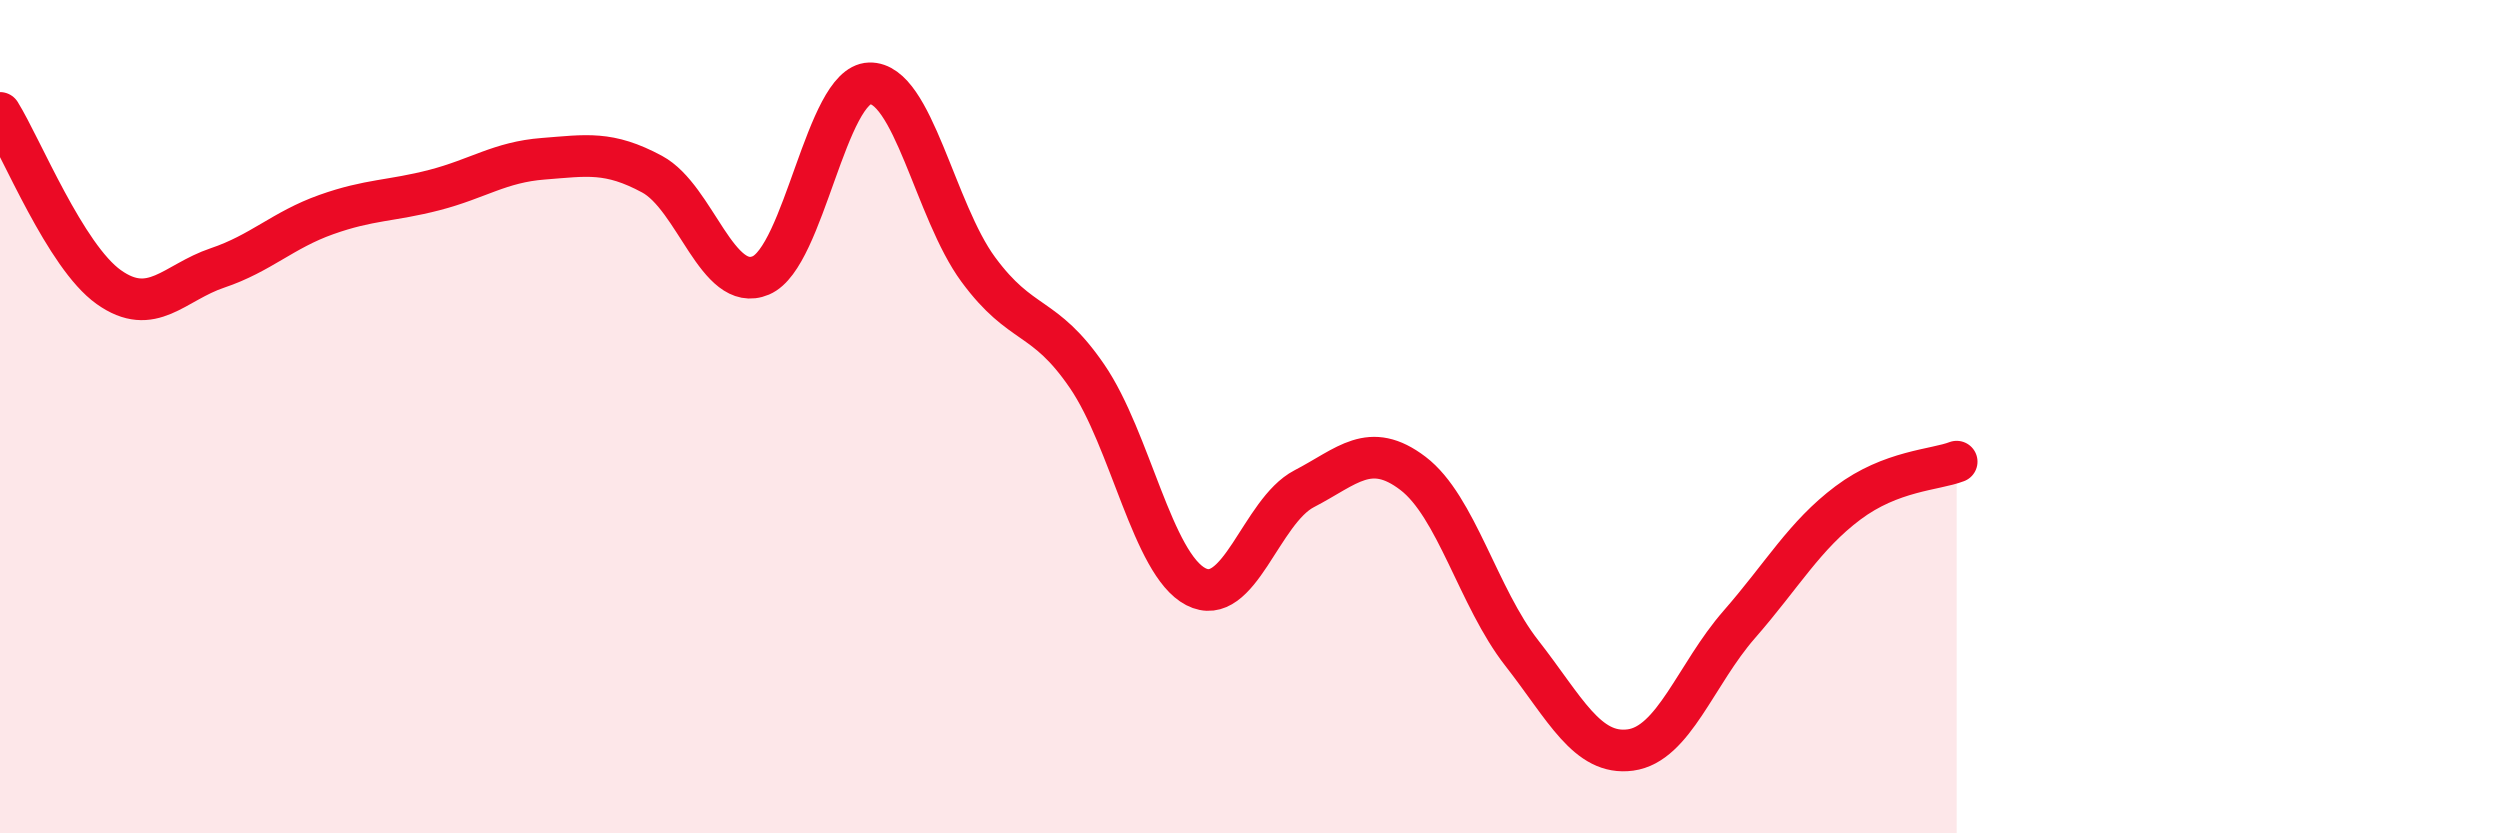
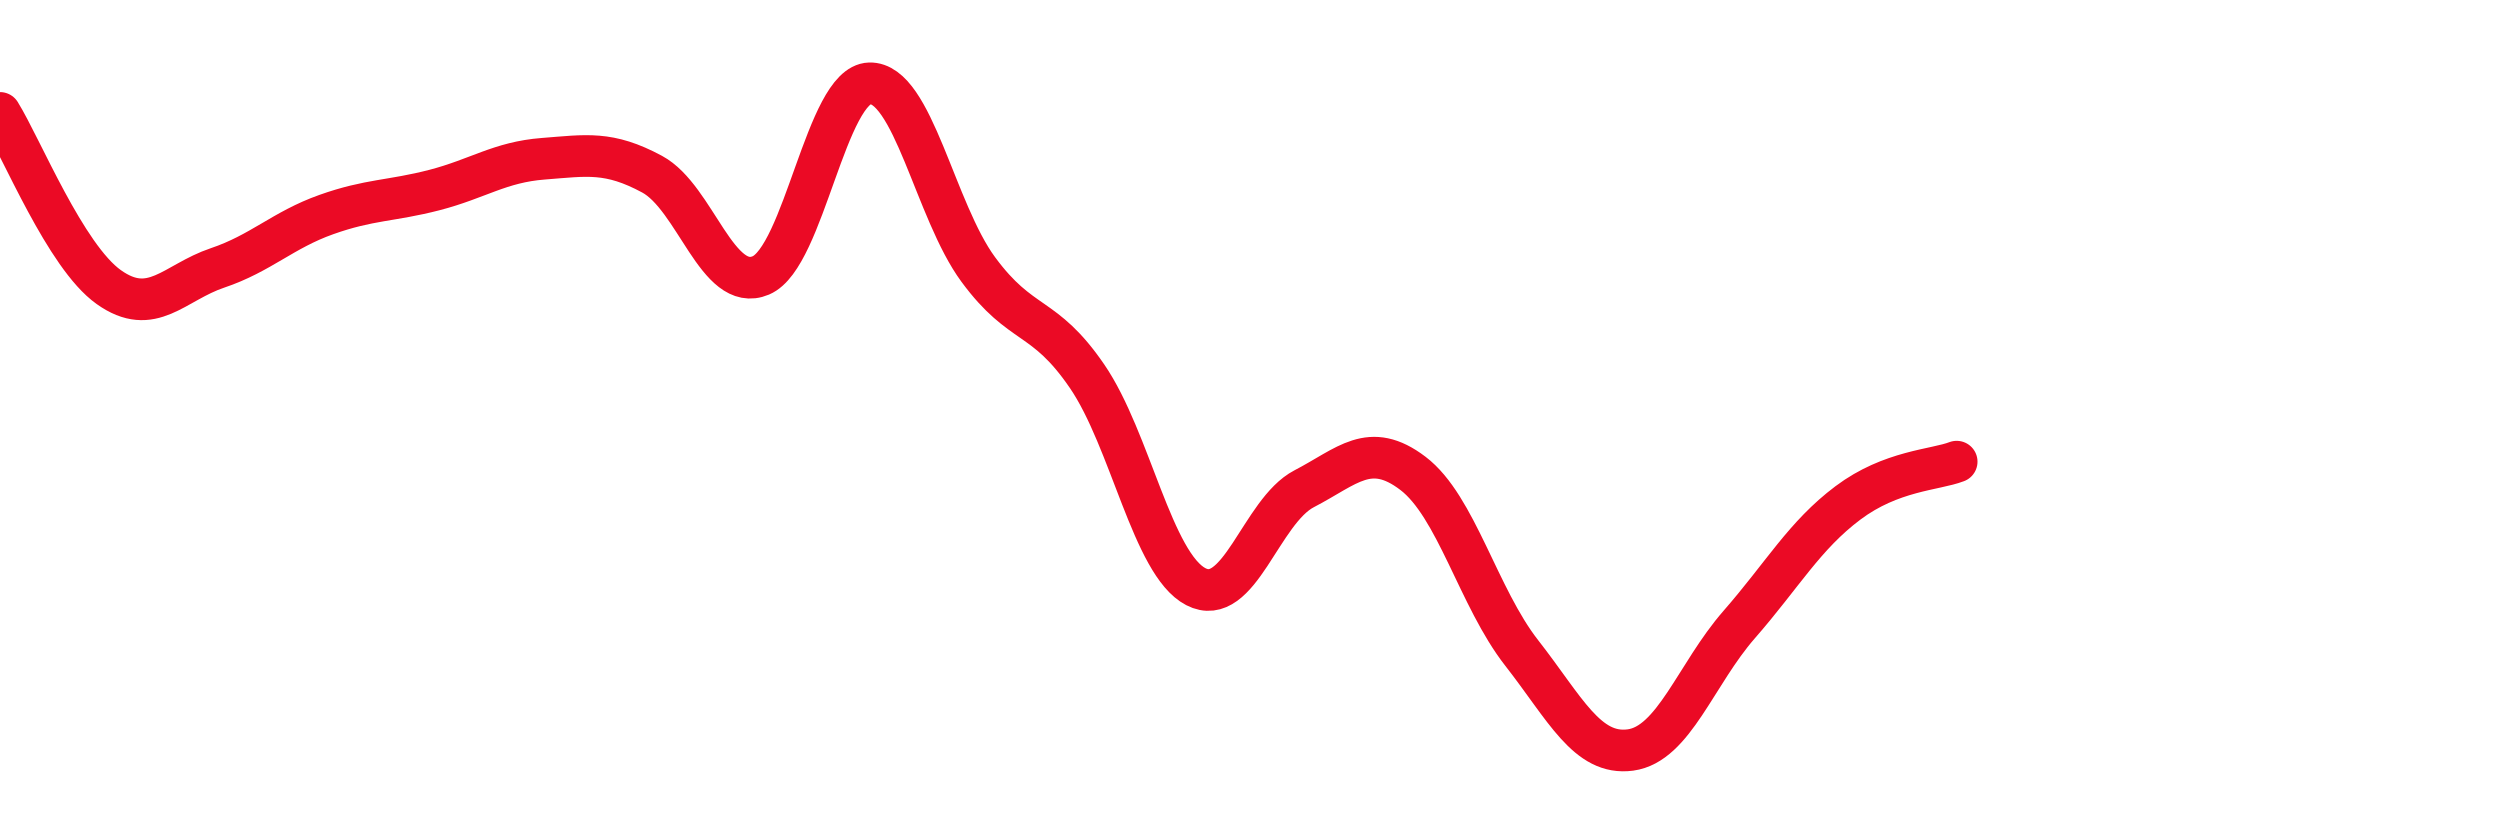
<svg xmlns="http://www.w3.org/2000/svg" width="60" height="20" viewBox="0 0 60 20">
-   <path d="M 0,2.71 C 0.52,3.55 1.57,6.15 2.61,6.89 C 3.65,7.63 4.18,6.78 5.22,6.43 C 6.26,6.08 6.79,5.52 7.83,5.15 C 8.87,4.78 9.39,4.83 10.43,4.56 C 11.47,4.29 12,3.89 13.04,3.81 C 14.08,3.73 14.61,3.62 15.65,4.18 C 16.69,4.74 17.22,7.05 18.26,6.61 C 19.3,6.17 19.83,2.03 20.87,2 C 21.91,1.97 22.44,5.06 23.48,6.47 C 24.52,7.88 25.05,7.51 26.09,9.03 C 27.13,10.55 27.66,13.54 28.7,14.08 C 29.74,14.62 30.26,12.27 31.3,11.73 C 32.34,11.19 32.87,10.57 33.91,11.36 C 34.95,12.15 35.48,14.34 36.52,15.67 C 37.56,17 38.09,18.14 39.13,18 C 40.17,17.86 40.7,16.18 41.74,14.99 C 42.78,13.8 43.31,12.85 44.35,12.07 C 45.39,11.29 46.44,11.28 46.96,11.08L46.96 20L0 20Z" fill="#EB0A25" opacity="0.1" stroke-linecap="round" stroke-linejoin="round" />
  <path d="M 0,2.71 C 0.52,3.55 1.57,6.15 2.61,6.89 C 3.65,7.63 4.18,6.78 5.22,6.43 C 6.26,6.08 6.79,5.52 7.83,5.15 C 8.87,4.78 9.39,4.83 10.43,4.56 C 11.47,4.29 12,3.89 13.04,3.81 C 14.08,3.73 14.61,3.62 15.65,4.18 C 16.69,4.74 17.22,7.05 18.26,6.61 C 19.3,6.17 19.83,2.03 20.87,2 C 21.91,1.97 22.44,5.06 23.48,6.47 C 24.52,7.88 25.05,7.51 26.09,9.03 C 27.13,10.55 27.66,13.54 28.7,14.08 C 29.74,14.62 30.26,12.27 31.3,11.73 C 32.34,11.19 32.87,10.57 33.91,11.36 C 34.95,12.15 35.48,14.34 36.52,15.67 C 37.56,17 38.09,18.14 39.13,18 C 40.17,17.86 40.7,16.18 41.74,14.99 C 42.78,13.8 43.31,12.85 44.35,12.07 C 45.39,11.29 46.44,11.28 46.96,11.08" stroke="#EB0A25" stroke-width="1" fill="none" stroke-linecap="round" stroke-linejoin="round" />
</svg>